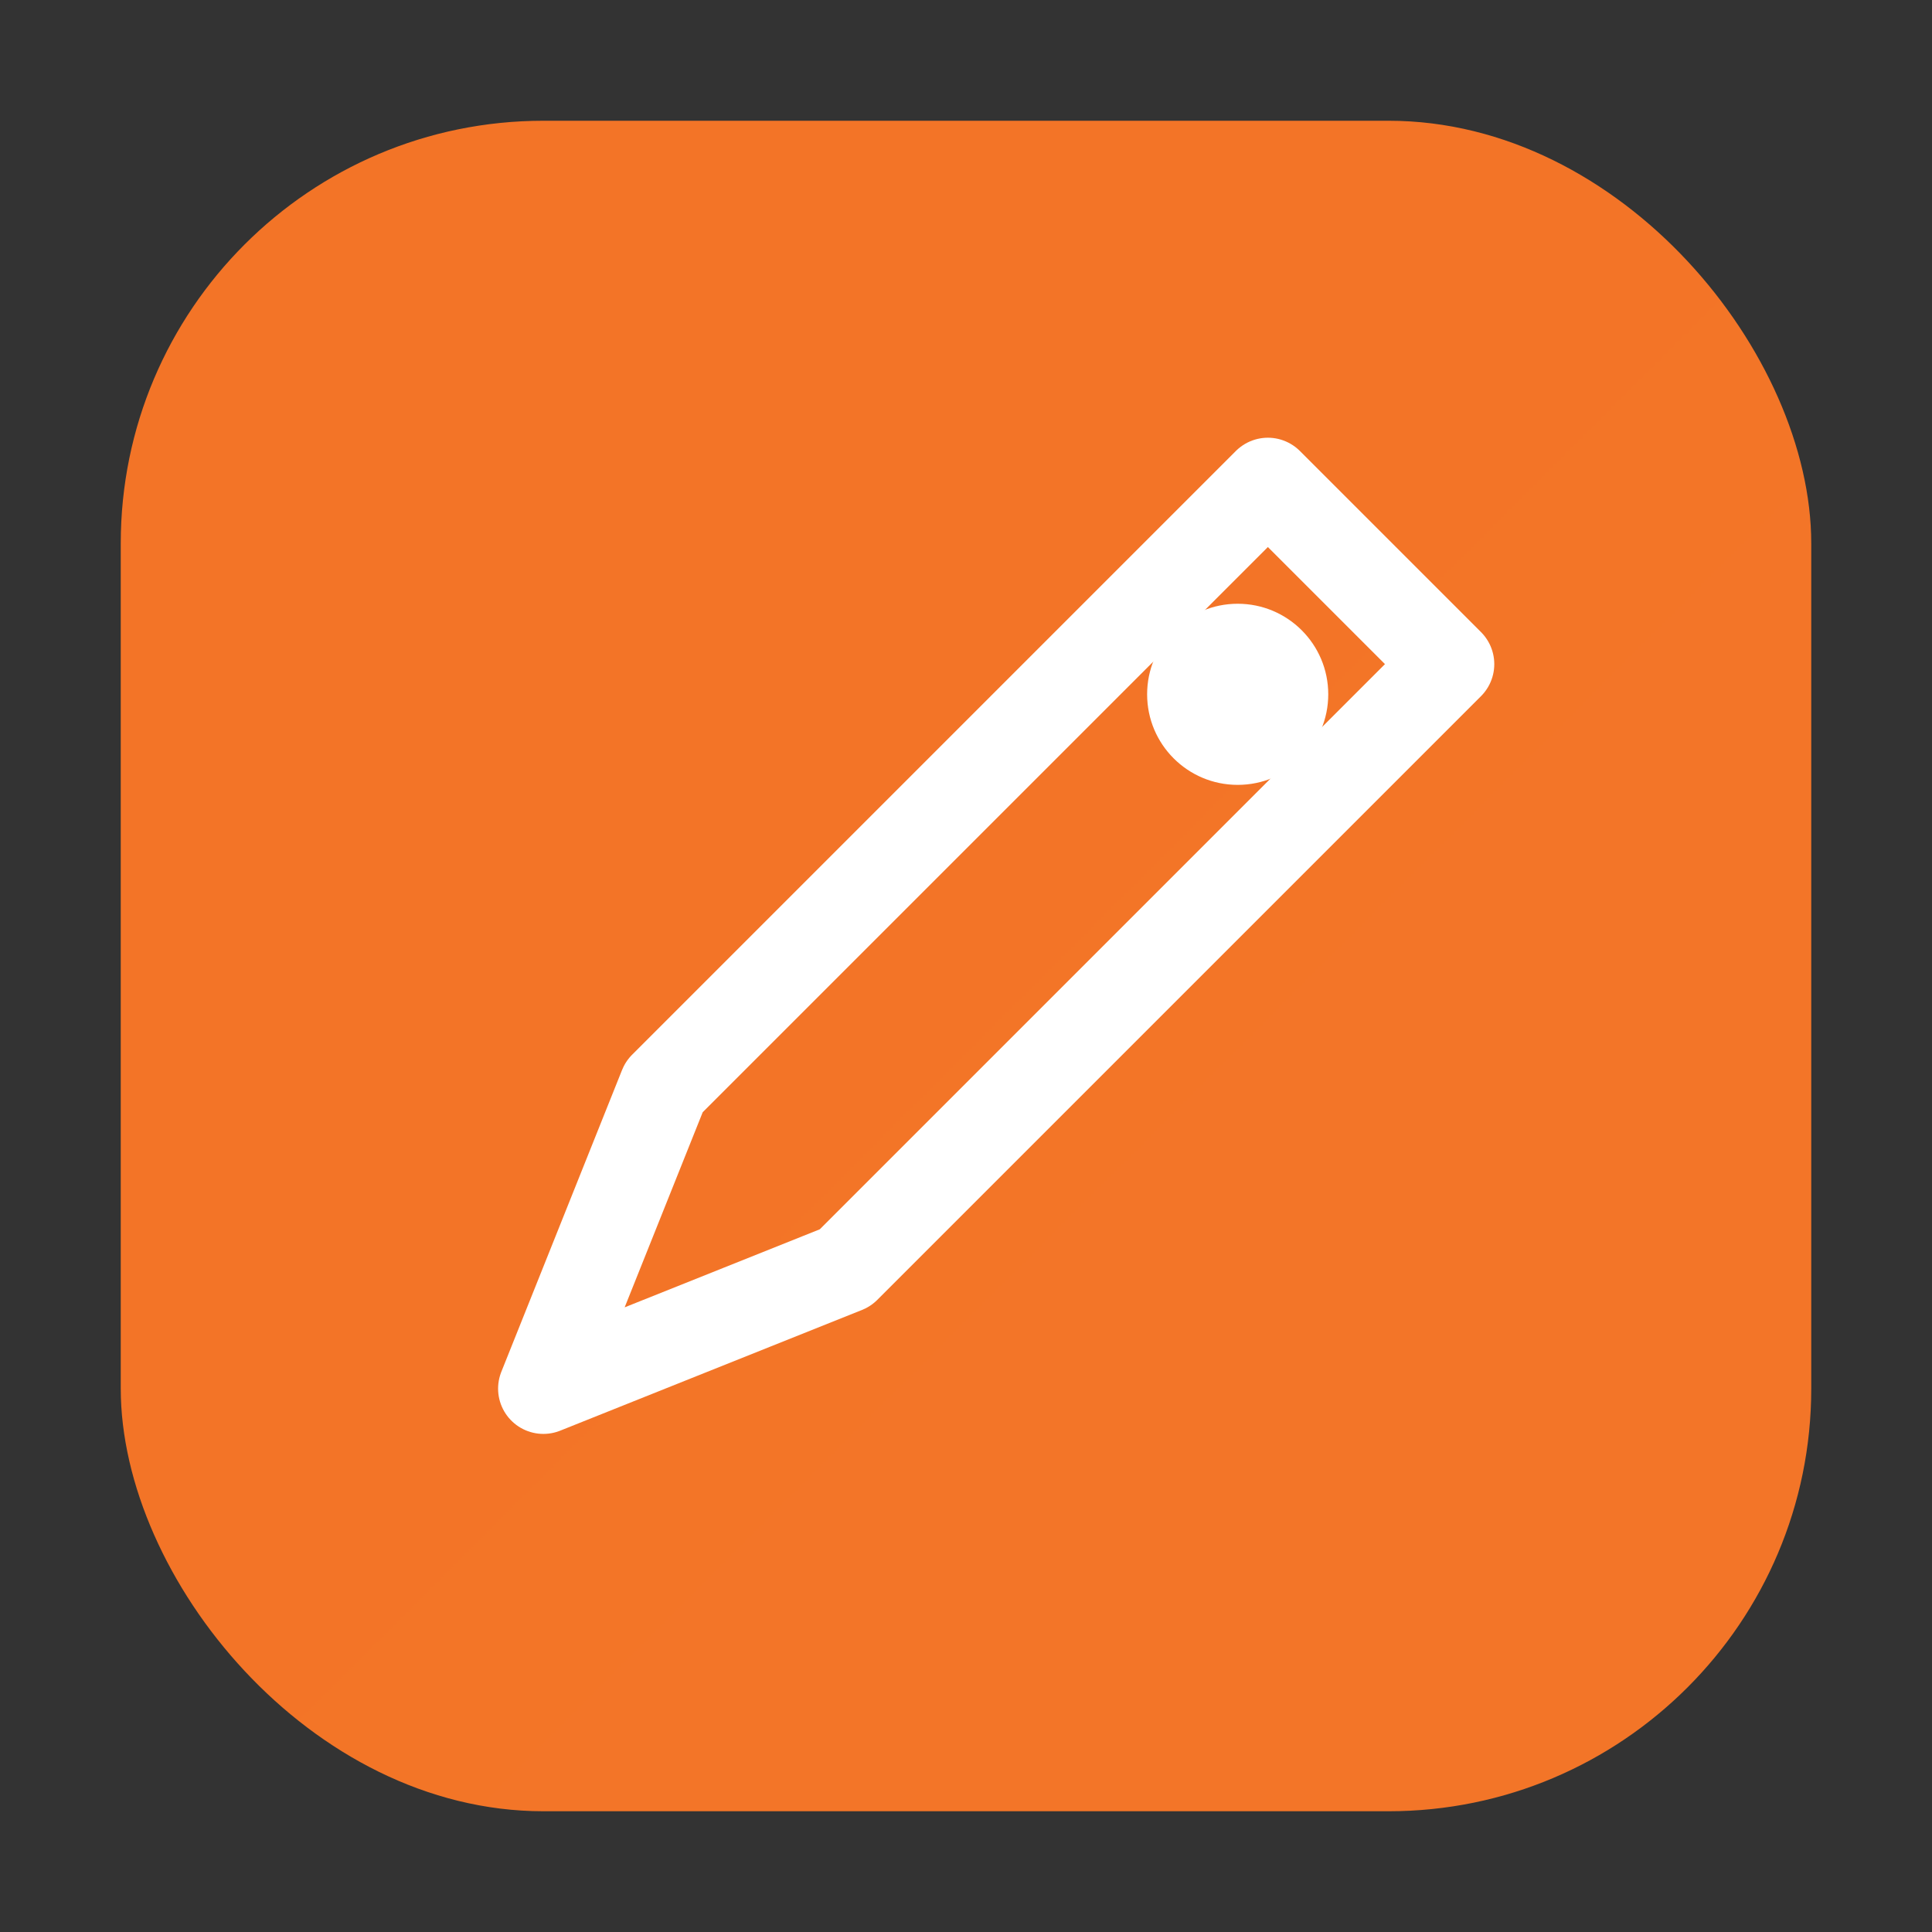
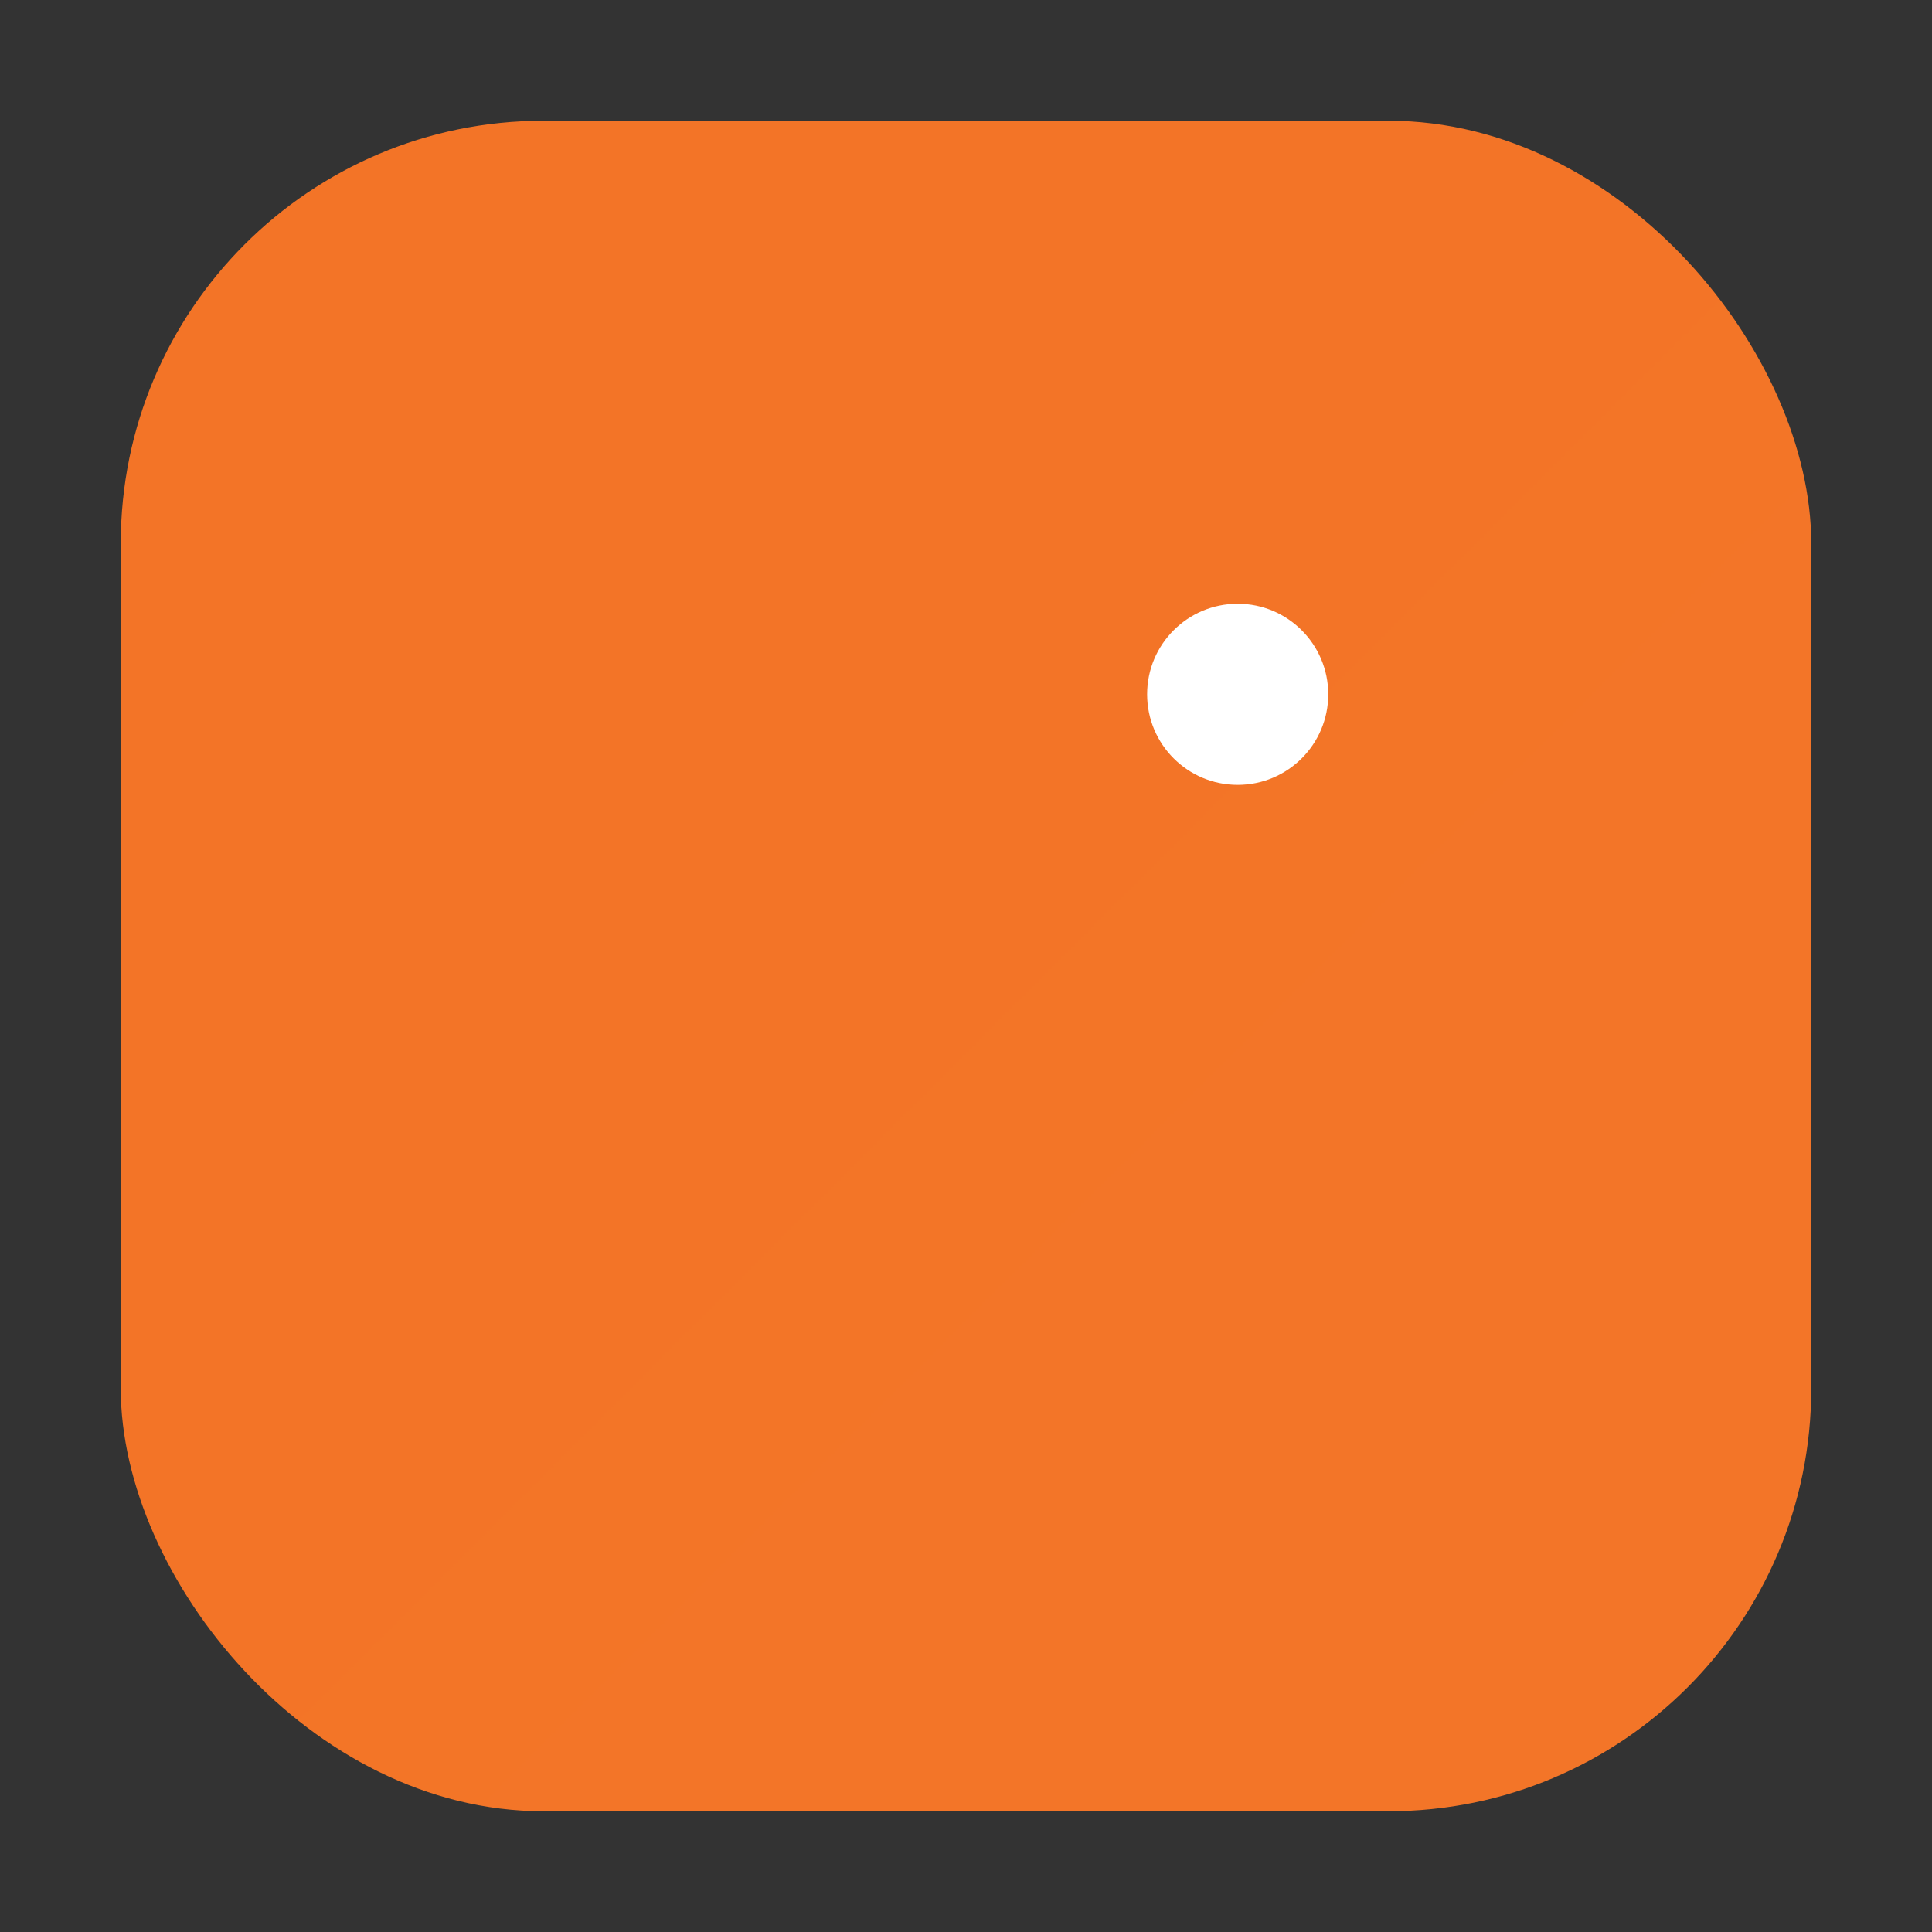
<svg xmlns="http://www.w3.org/2000/svg" width="64" height="64" viewBox="0 0 64 64" fill="none">
  <rect x="0" y="0" width="64" height="64" fill="#333333" stroke="none" />
  <rect x="4" y="4" width="56" height="56" rx="14" fill="url(#grad2)" />
-   <path d="M28 42L18 46L22 36L42 16L48 22L28 42Z" stroke="white" stroke-width="3" stroke-linejoin="round" fill="none" />
  <circle cx="41" cy="23" r="3" fill="white" />
  <defs>
    <linearGradient id="grad2" x1="0" y1="0" x2="64" y2="64">
      <stop offset="0%" stop-color="#F37427" />
      <stop offset="100%" stop-color="#FFB15C" />
    </linearGradient>
  </defs>
</svg>